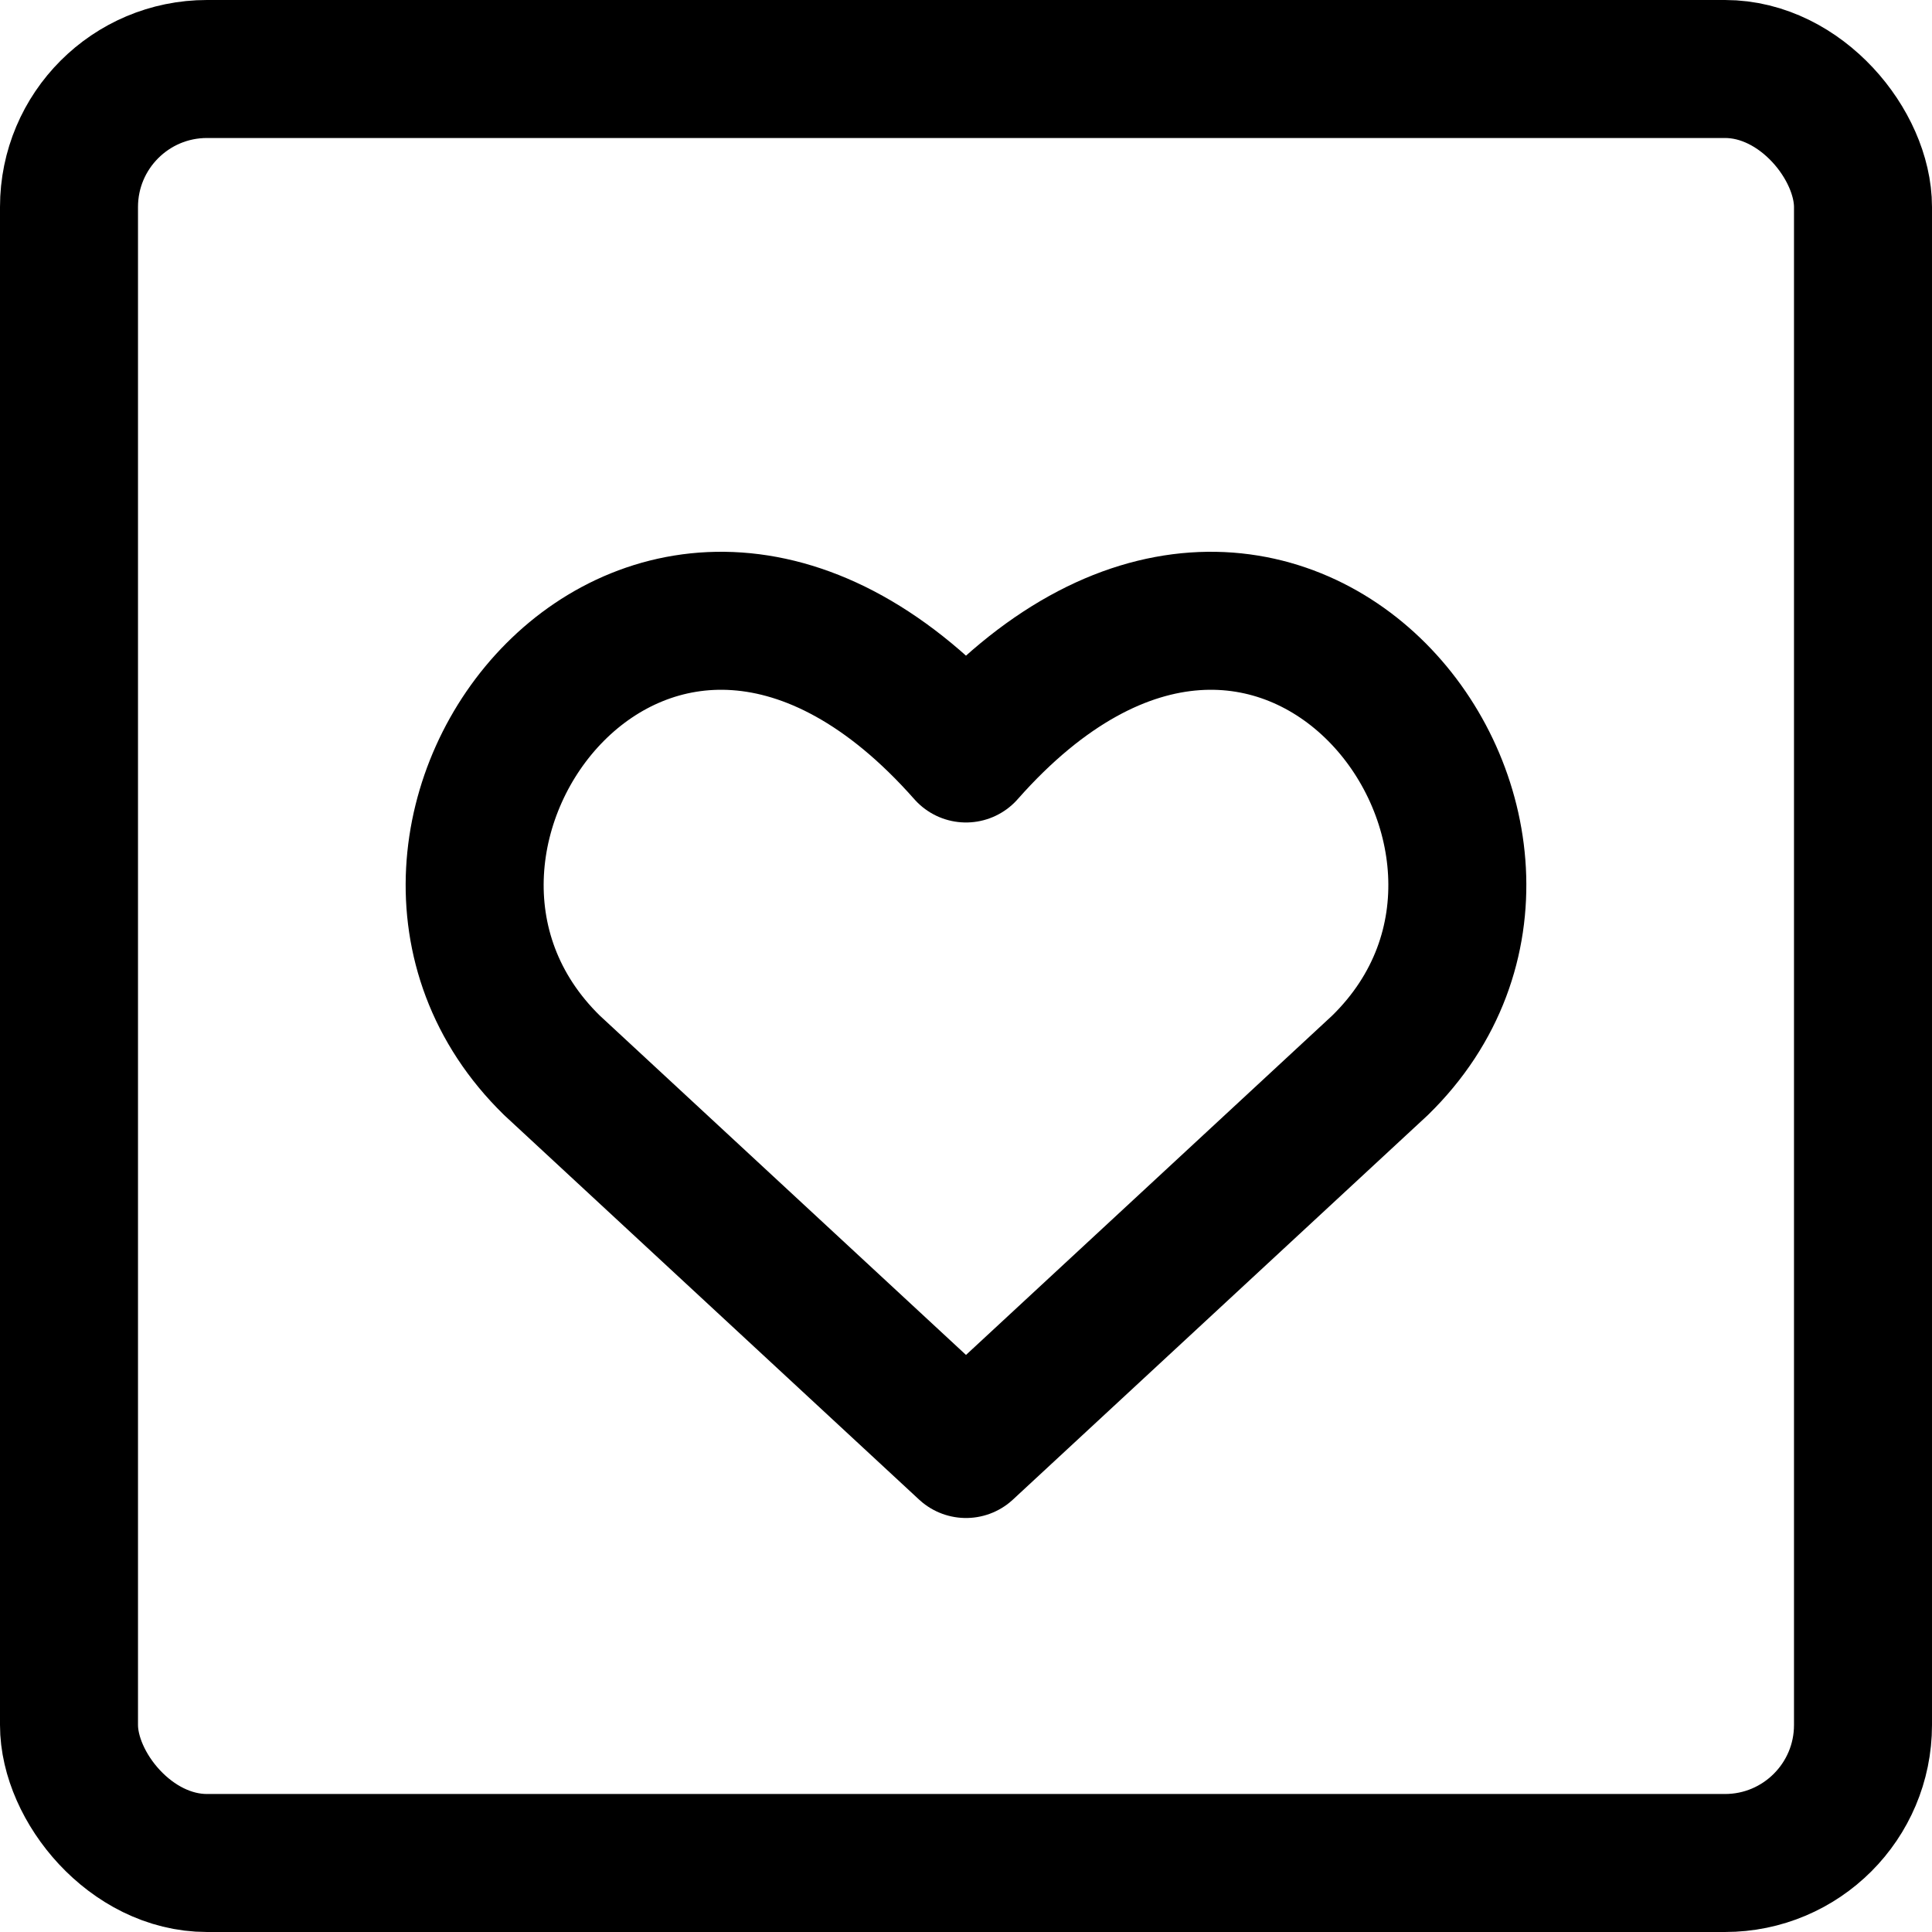
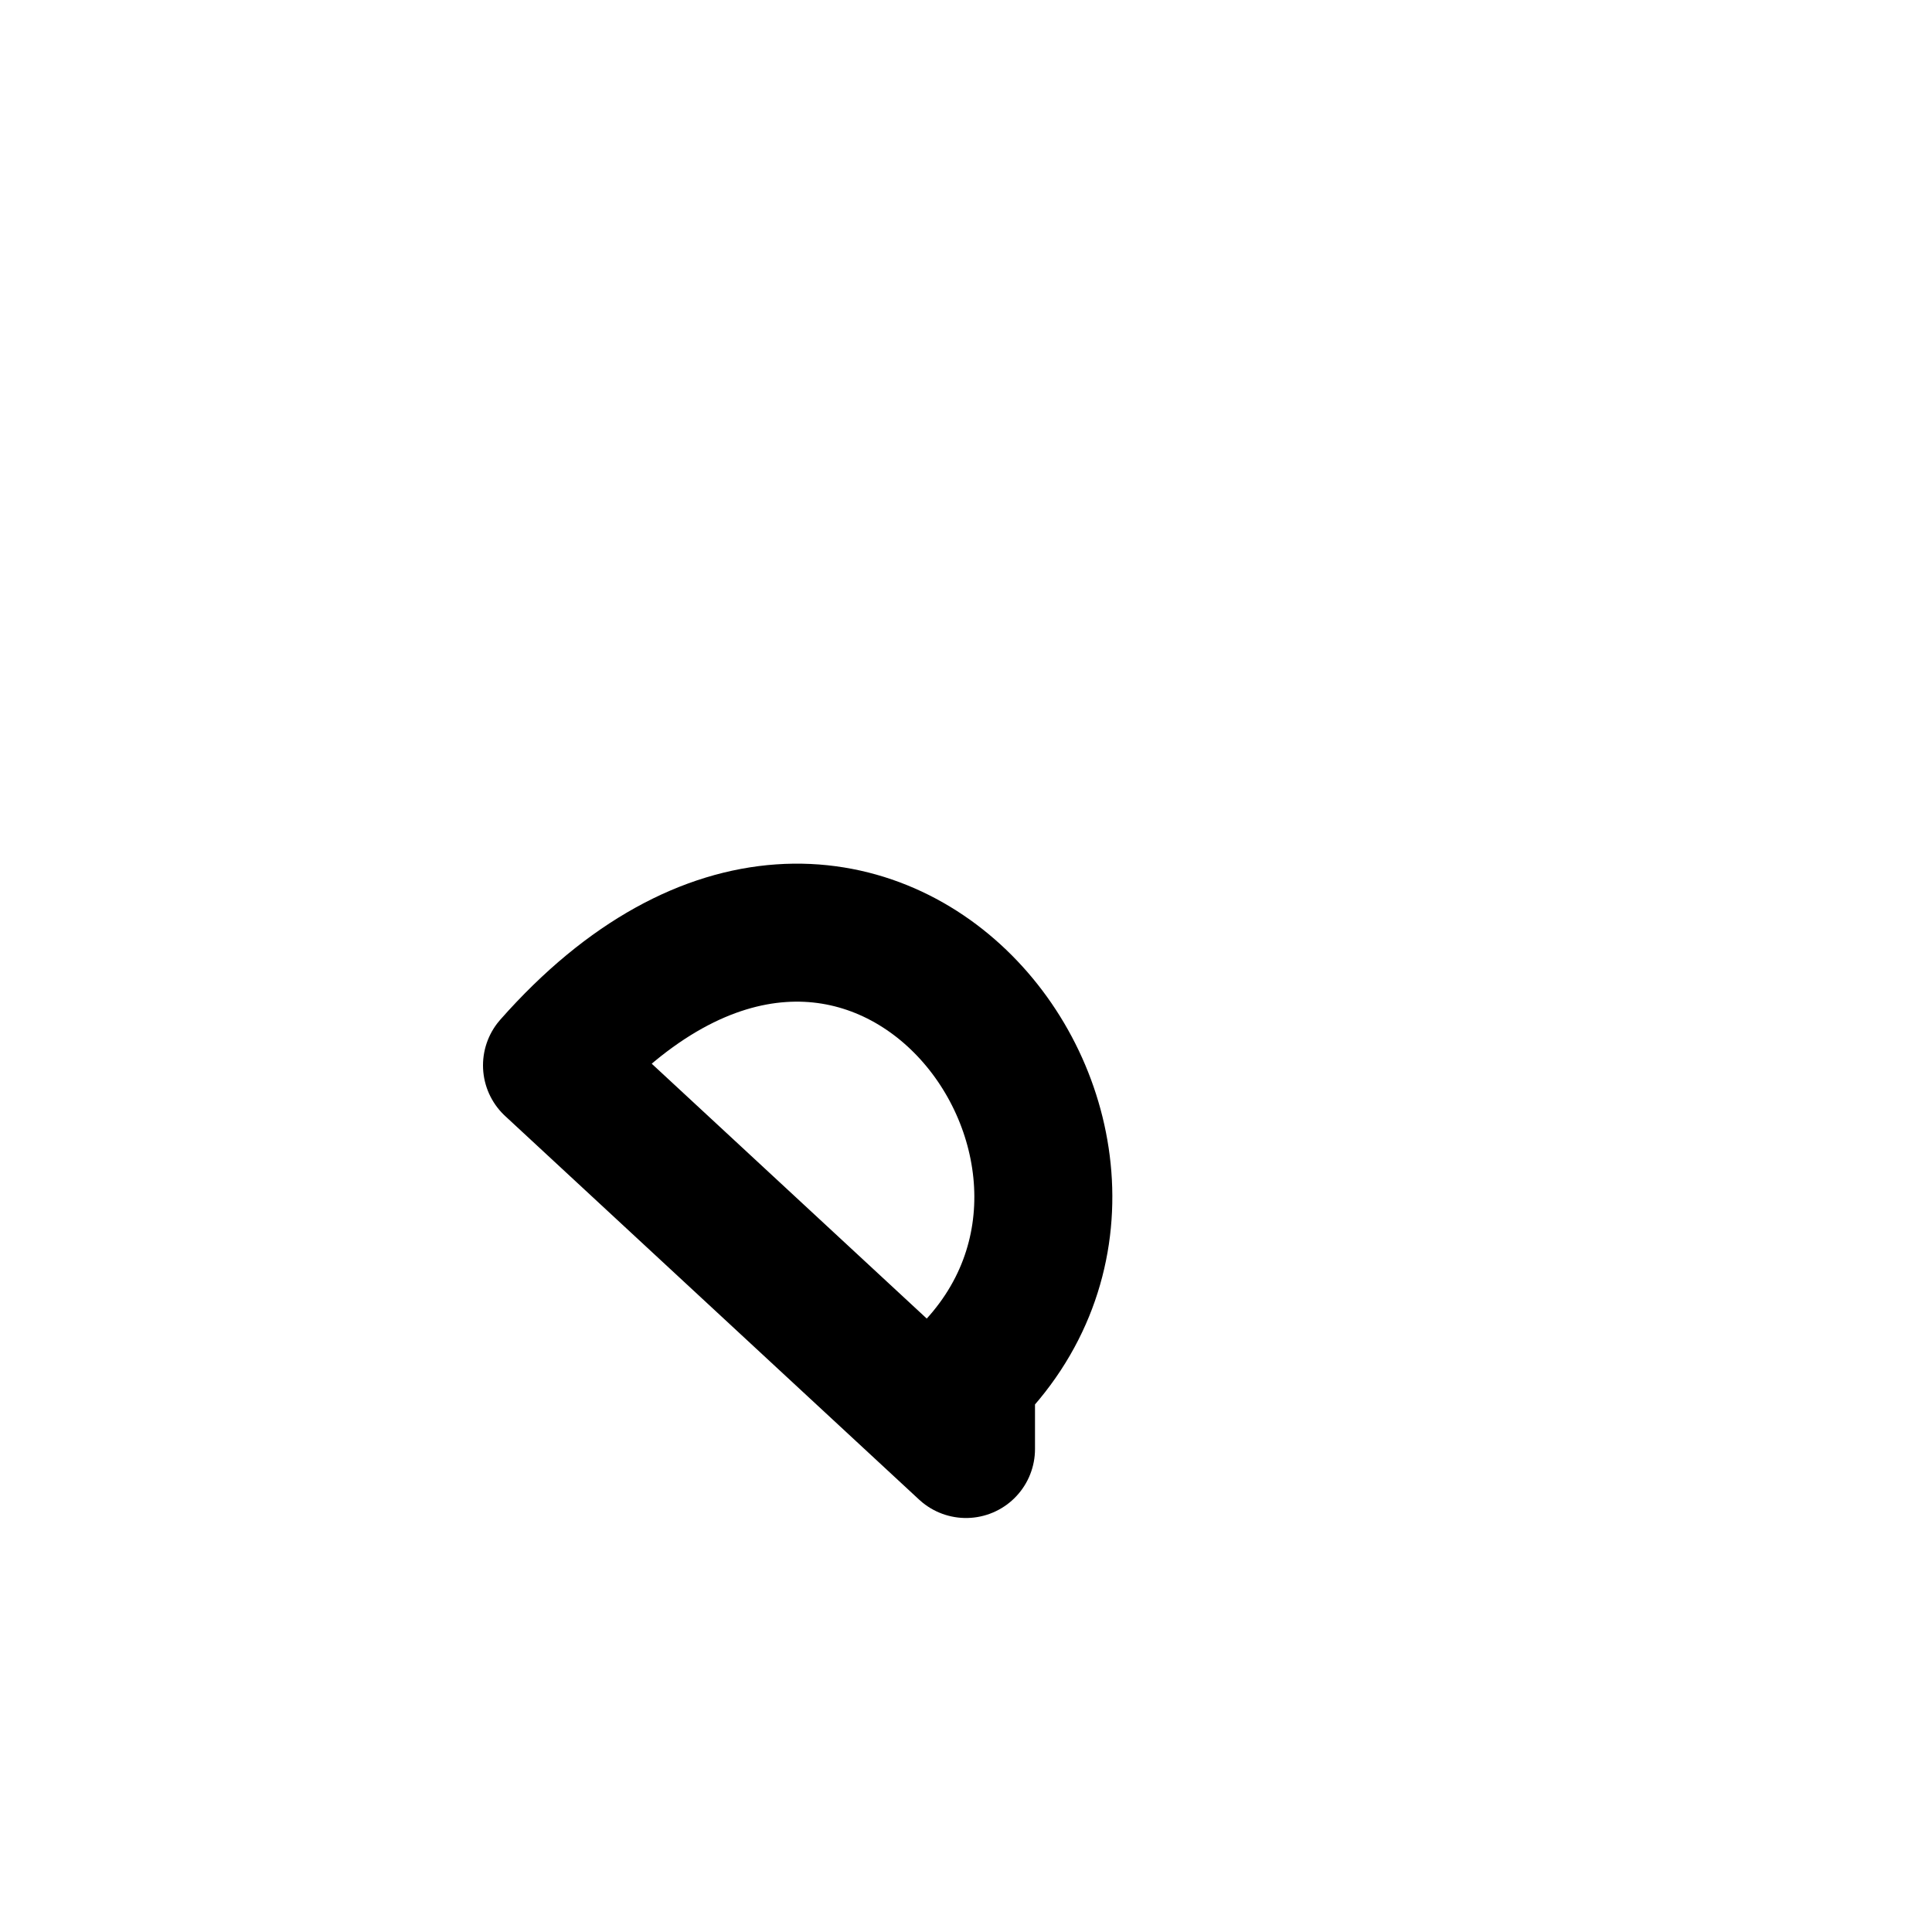
<svg xmlns="http://www.w3.org/2000/svg" viewBox="0 0 14 14">
  <g transform="matrix(1,0,0,1,0,0)">
    <g>
-       <rect x="0.5" y="0.5" width="13" height="13" rx="1" style="fill: none;stroke: #000000;stroke-linecap: round;stroke-linejoin: round" />
-       <path d="M7,10.5,4,7.72C2.32,6.08,4.74,2.9,7,5.46c2.26-2.56,4.68.62,3,2.26Z" style="fill: none;stroke: #000000;stroke-linecap: round;stroke-linejoin: round" />
+       <path d="M7,10.5,4,7.72c2.26-2.56,4.68.62,3,2.26Z" style="fill: none;stroke: #000000;stroke-linecap: round;stroke-linejoin: round" />
    </g>
  </g>
</svg>